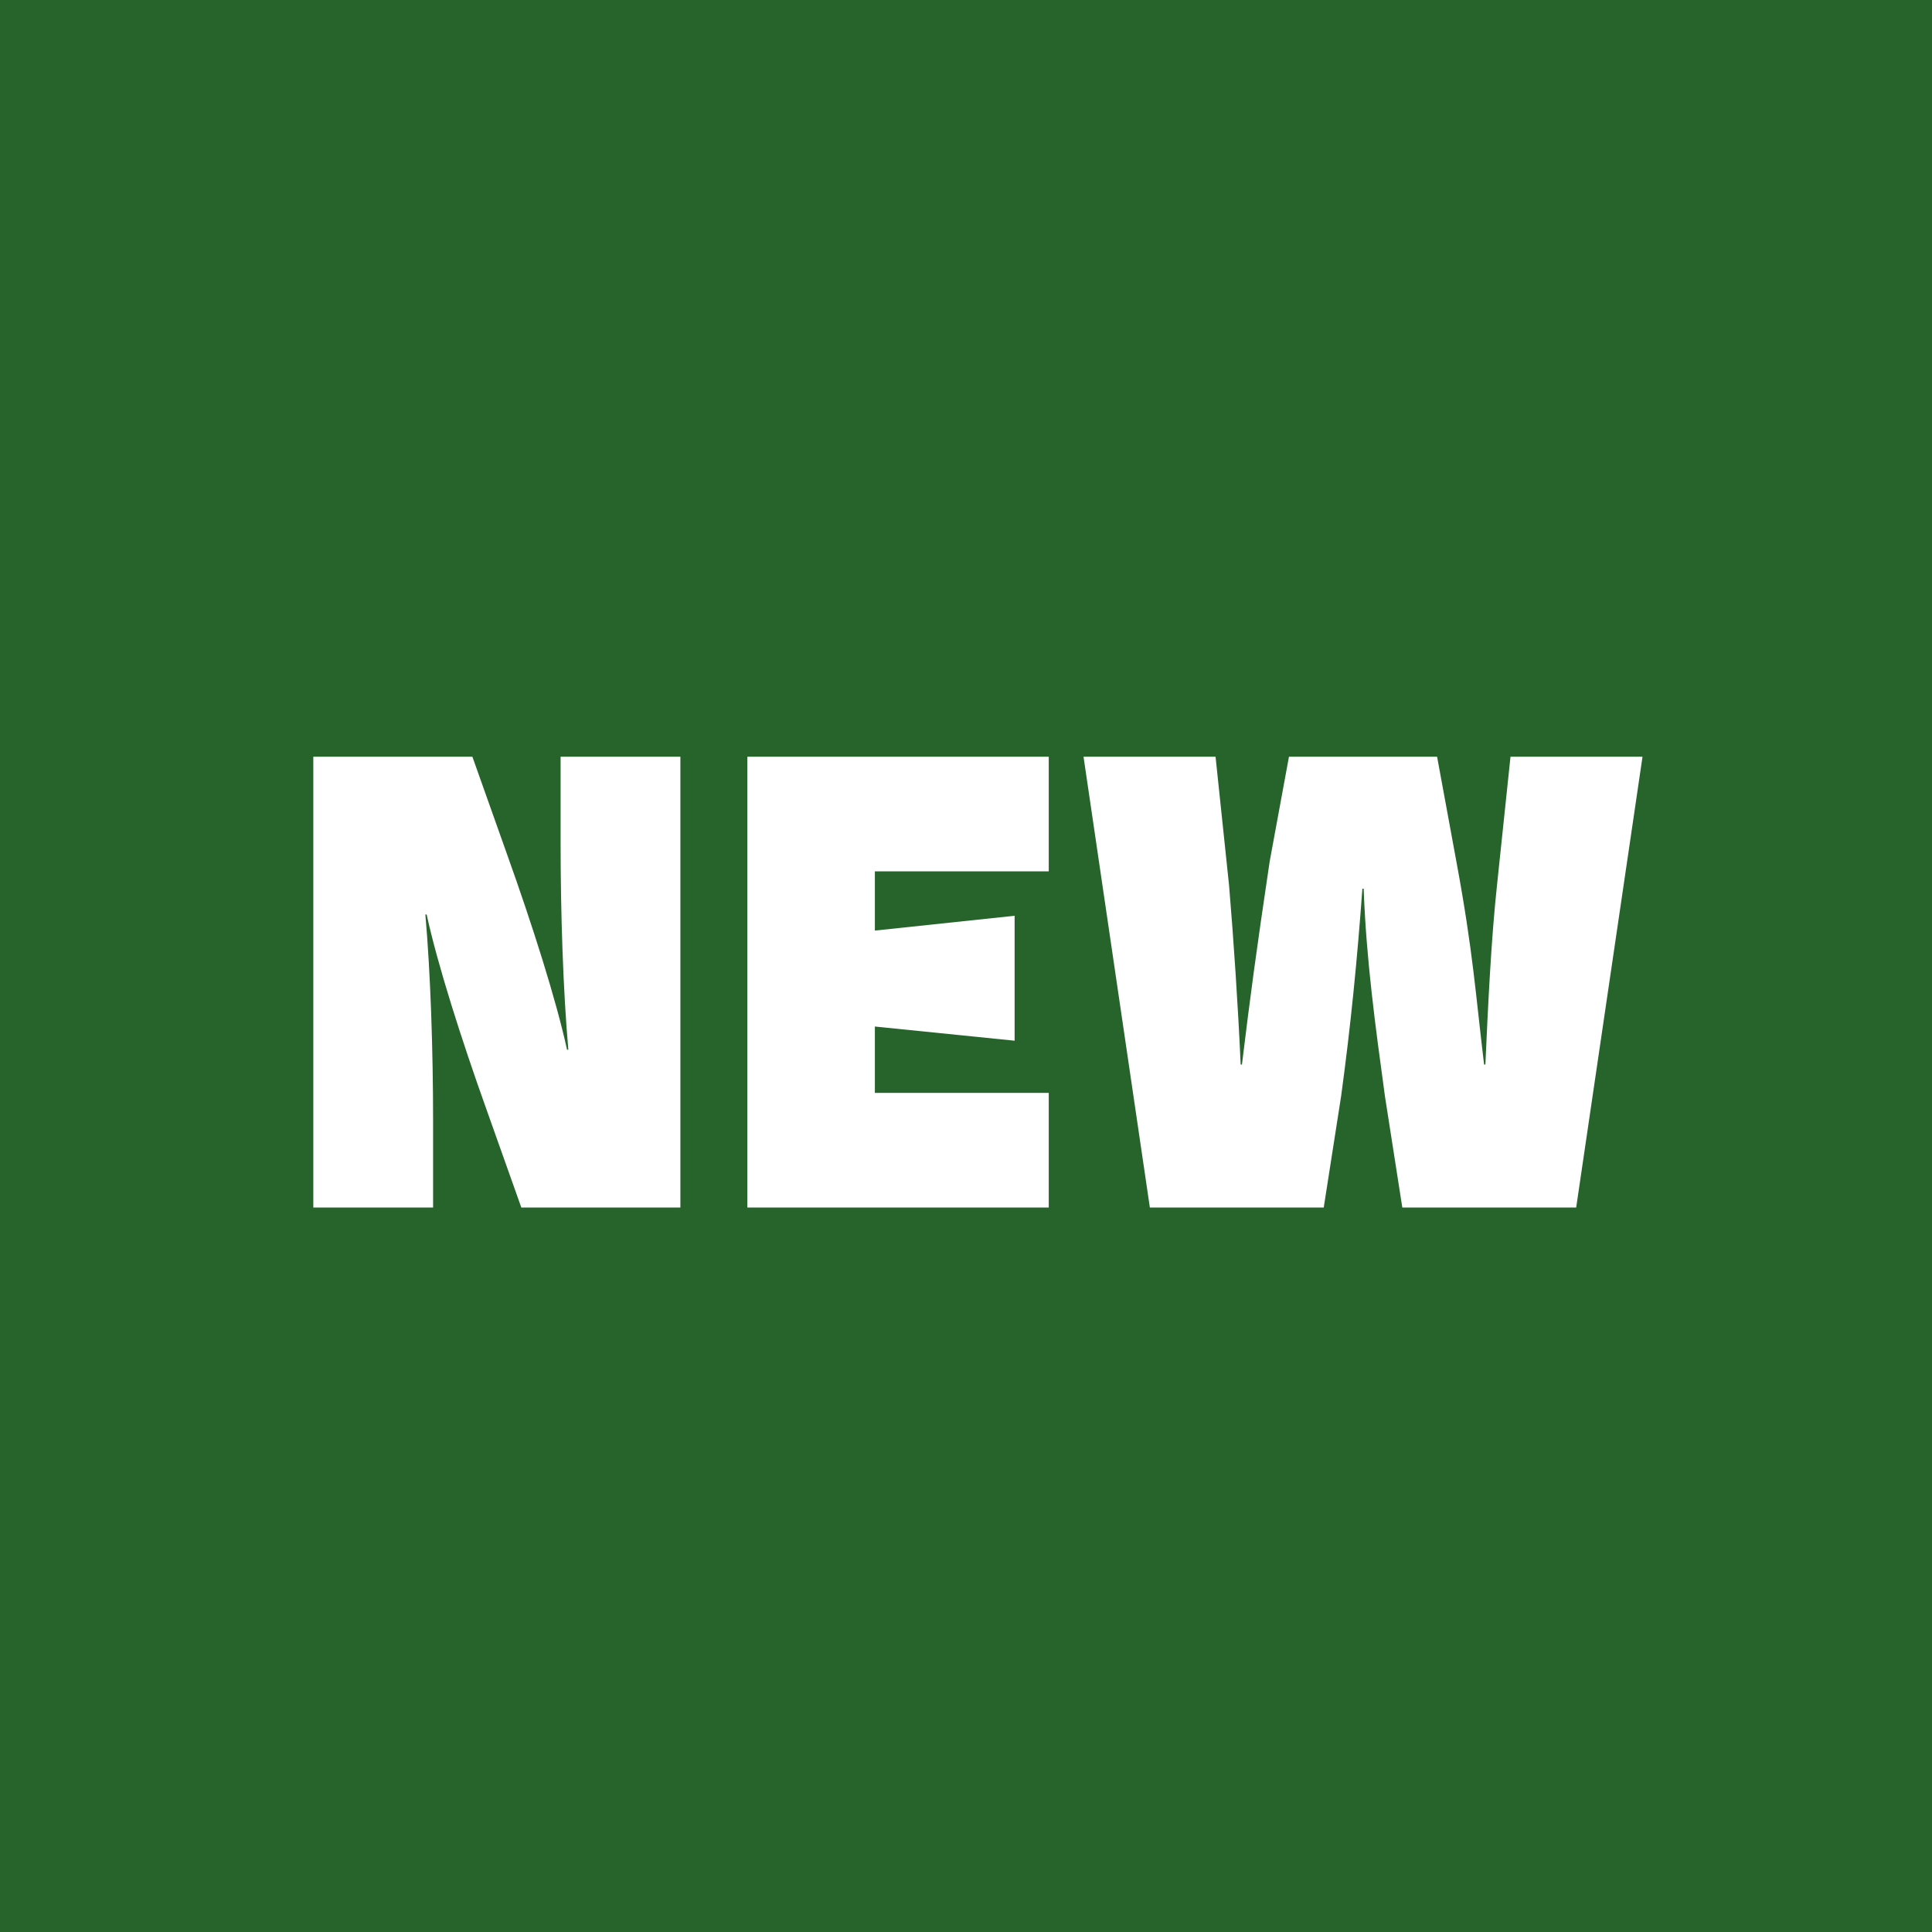
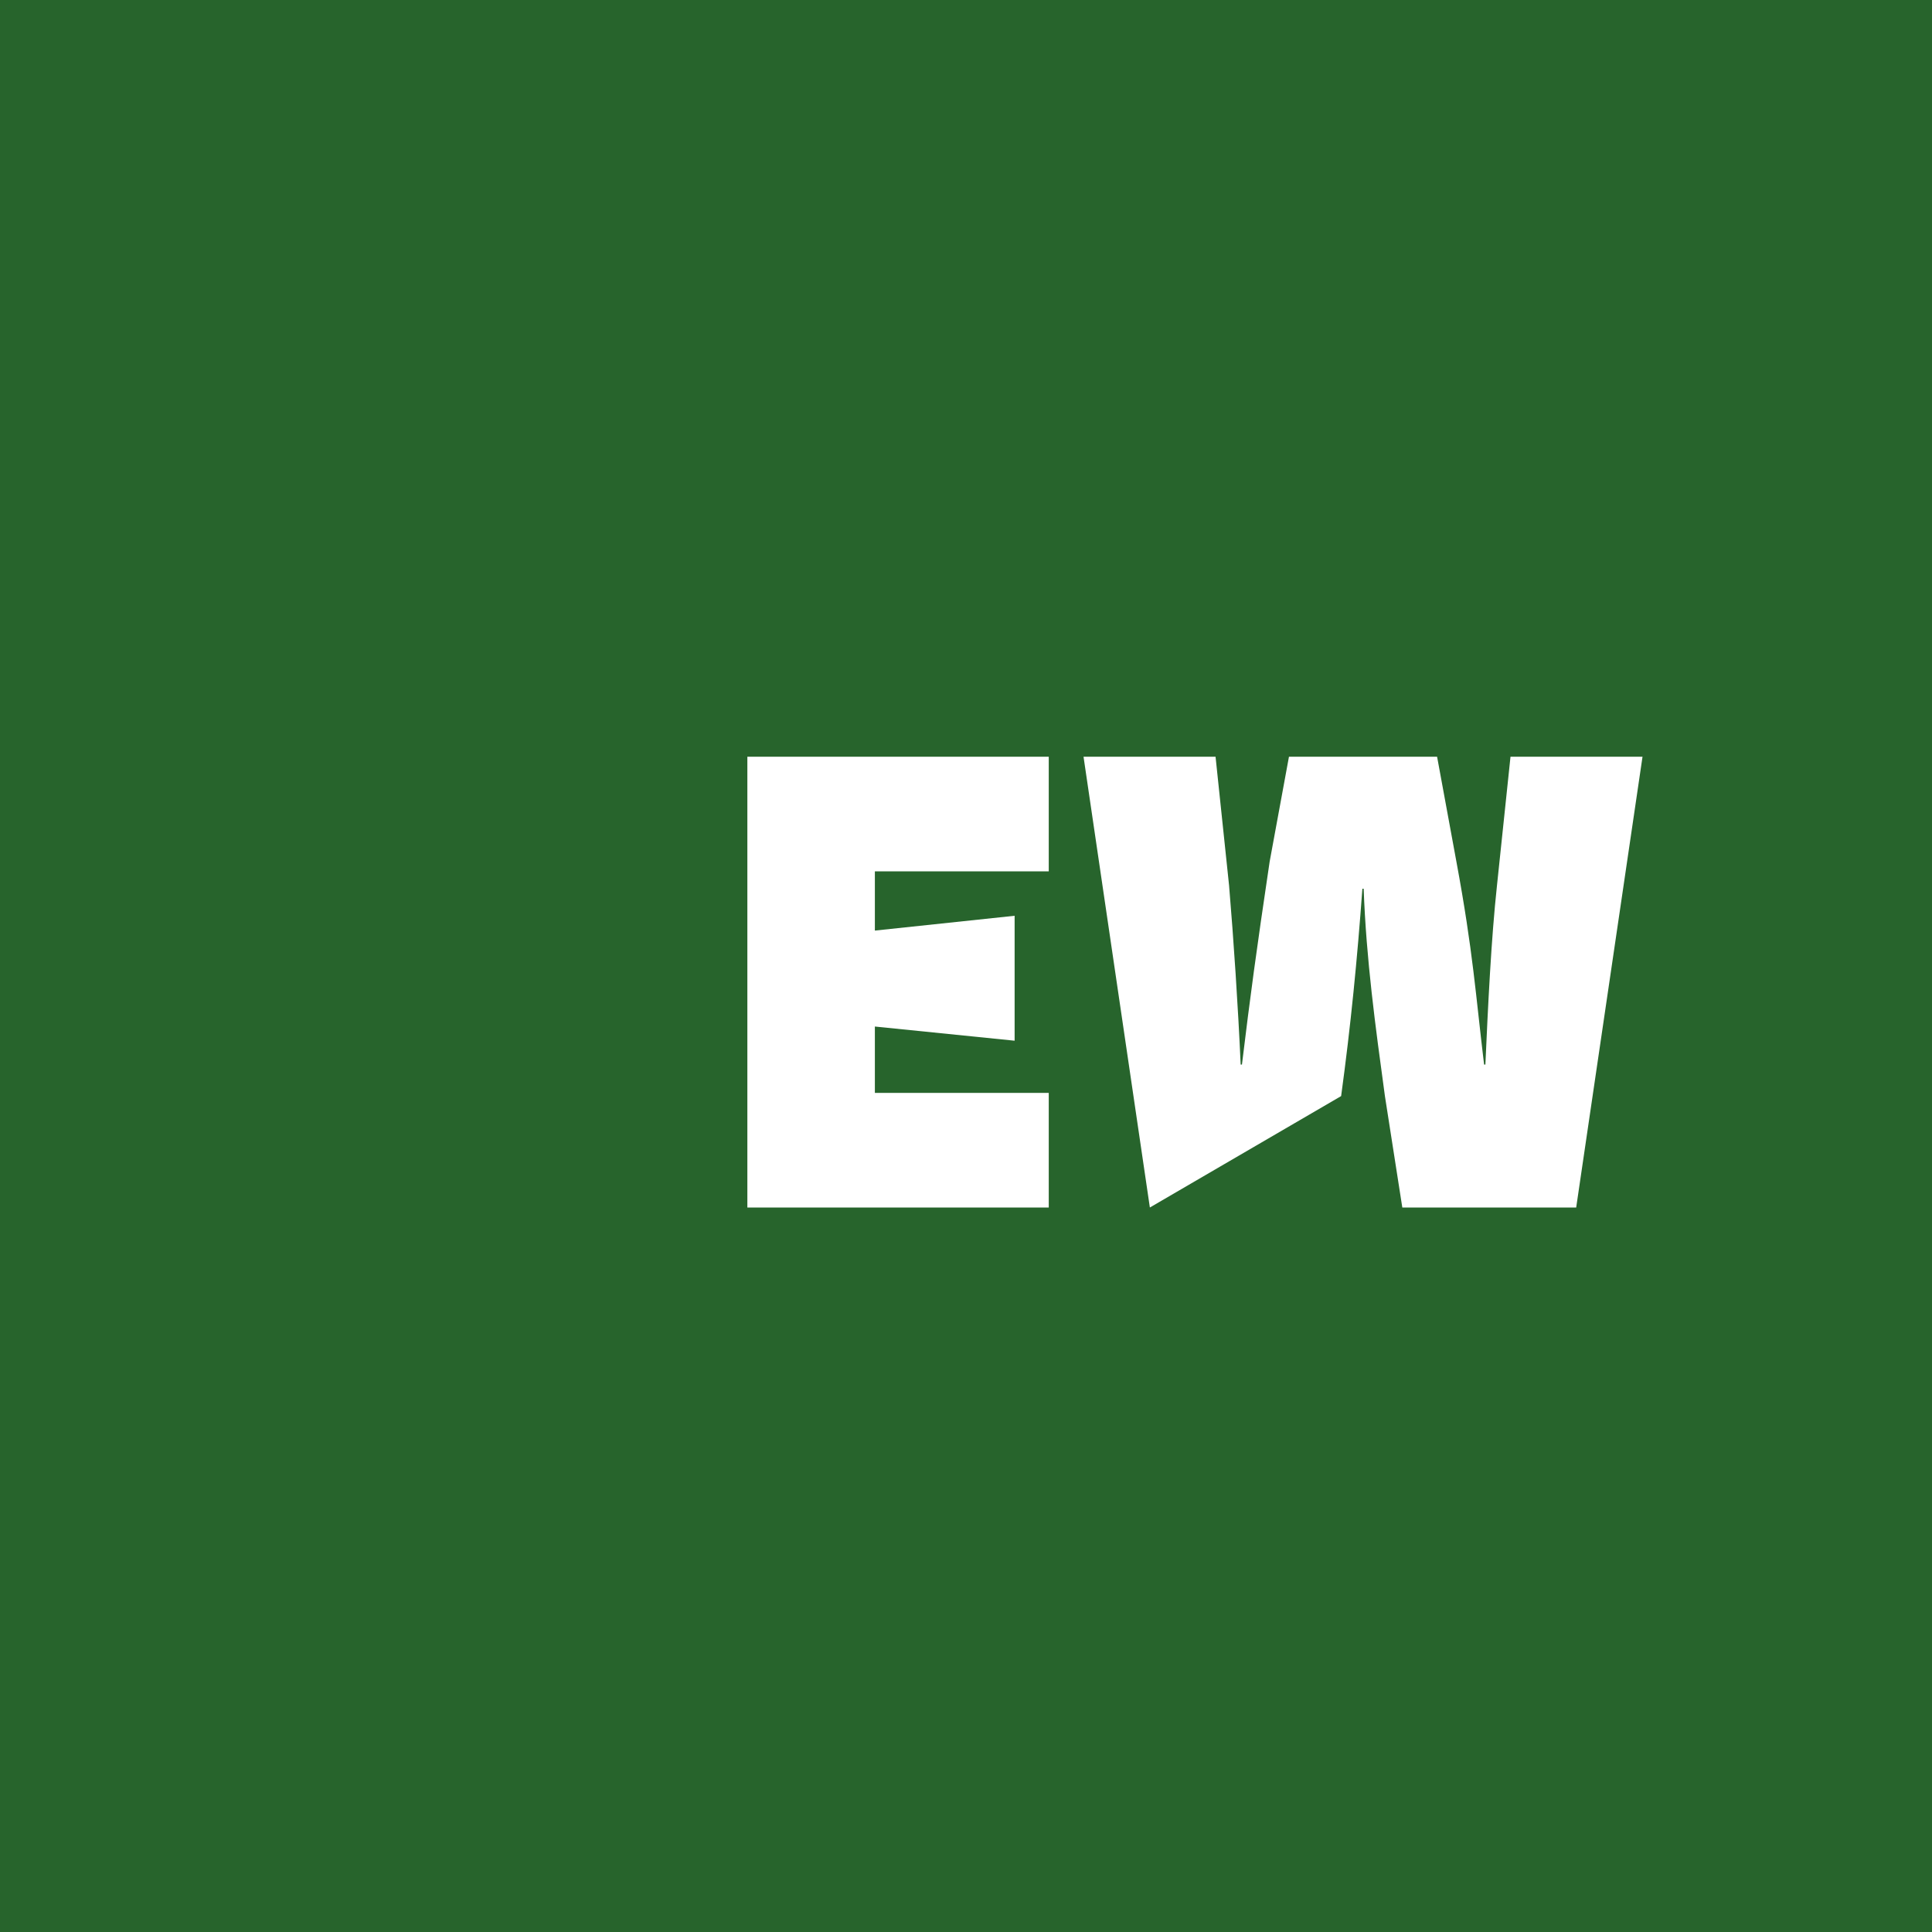
<svg xmlns="http://www.w3.org/2000/svg" width="48px" height="48px" viewBox="0 0 48 48" version="1.1">
  <title>Molecules / Highlights / New / Large</title>
  <g id="Matrix-&amp;-Specs" stroke="none" stroke-width="1" fill="none" fill-rule="evenodd">
    <g id="Group">
      <polygon id="Bg" fill="#27642C" points="4.26325641e-16 0 48 0 48 48 4.26325641e-16 48" />
      <g id="New" transform="translate(7.784, 18.8)" fill="#FFFFFF" fill-rule="nonzero">
-         <path d="M0,11.2 L2.976,11.2 L2.976,9.056 C2.976,7.28 2.912,5.376 2.784,3.92 L2.816,3.92 C3.088,5.168 3.68,7.024 4.304,8.768 L5.168,11.2 L9.12,11.2 L9.12,0 L6.144,0 L6.144,2.144 C6.144,3.92 6.208,5.824 6.336,7.28 L6.304,7.28 C6.032,6.032 5.44,4.176 4.816,2.432 L3.952,0 L0,0 L0,11.2 Z" id="Path" />
        <polygon id="Path" points="18.272 2.848 18.272 0 10.784 0 10.784 11.2 18.272 11.2 18.272 8.352 13.952 8.352 13.952 6.704 17.424 7.056 17.424 3.952 13.952 4.32 13.952 2.848" />
-         <path d="M20.784,11.2 L25.104,11.2 L25.536,8.432 C25.776,6.672 25.936,5.04 26.064,3.28 L26.096,3.28 C26.16,5.04 26.384,6.672 26.624,8.432 L27.056,11.2 L31.376,11.2 L33.024,0 L29.744,0 L29.408,3.2 C29.264,4.528 29.184,6.208 29.12,7.648 L29.088,7.648 C28.88,5.936 28.816,4.848 28.4,2.608 L27.92,0 L24.24,0 L23.76,2.608 C23.424,4.864 23.28,5.936 23.072,7.648 L23.04,7.648 C22.976,6.208 22.864,4.528 22.752,3.2 L22.416,0 L19.136,0 L20.784,11.2 Z" id="Path" />
+         <path d="M20.784,11.2 L25.536,8.432 C25.776,6.672 25.936,5.04 26.064,3.28 L26.096,3.28 C26.16,5.04 26.384,6.672 26.624,8.432 L27.056,11.2 L31.376,11.2 L33.024,0 L29.744,0 L29.408,3.2 C29.264,4.528 29.184,6.208 29.12,7.648 L29.088,7.648 C28.88,5.936 28.816,4.848 28.4,2.608 L27.92,0 L24.24,0 L23.76,2.608 C23.424,4.864 23.28,5.936 23.072,7.648 L23.04,7.648 C22.976,6.208 22.864,4.528 22.752,3.2 L22.416,0 L19.136,0 L20.784,11.2 Z" id="Path" />
      </g>
    </g>
  </g>
</svg>